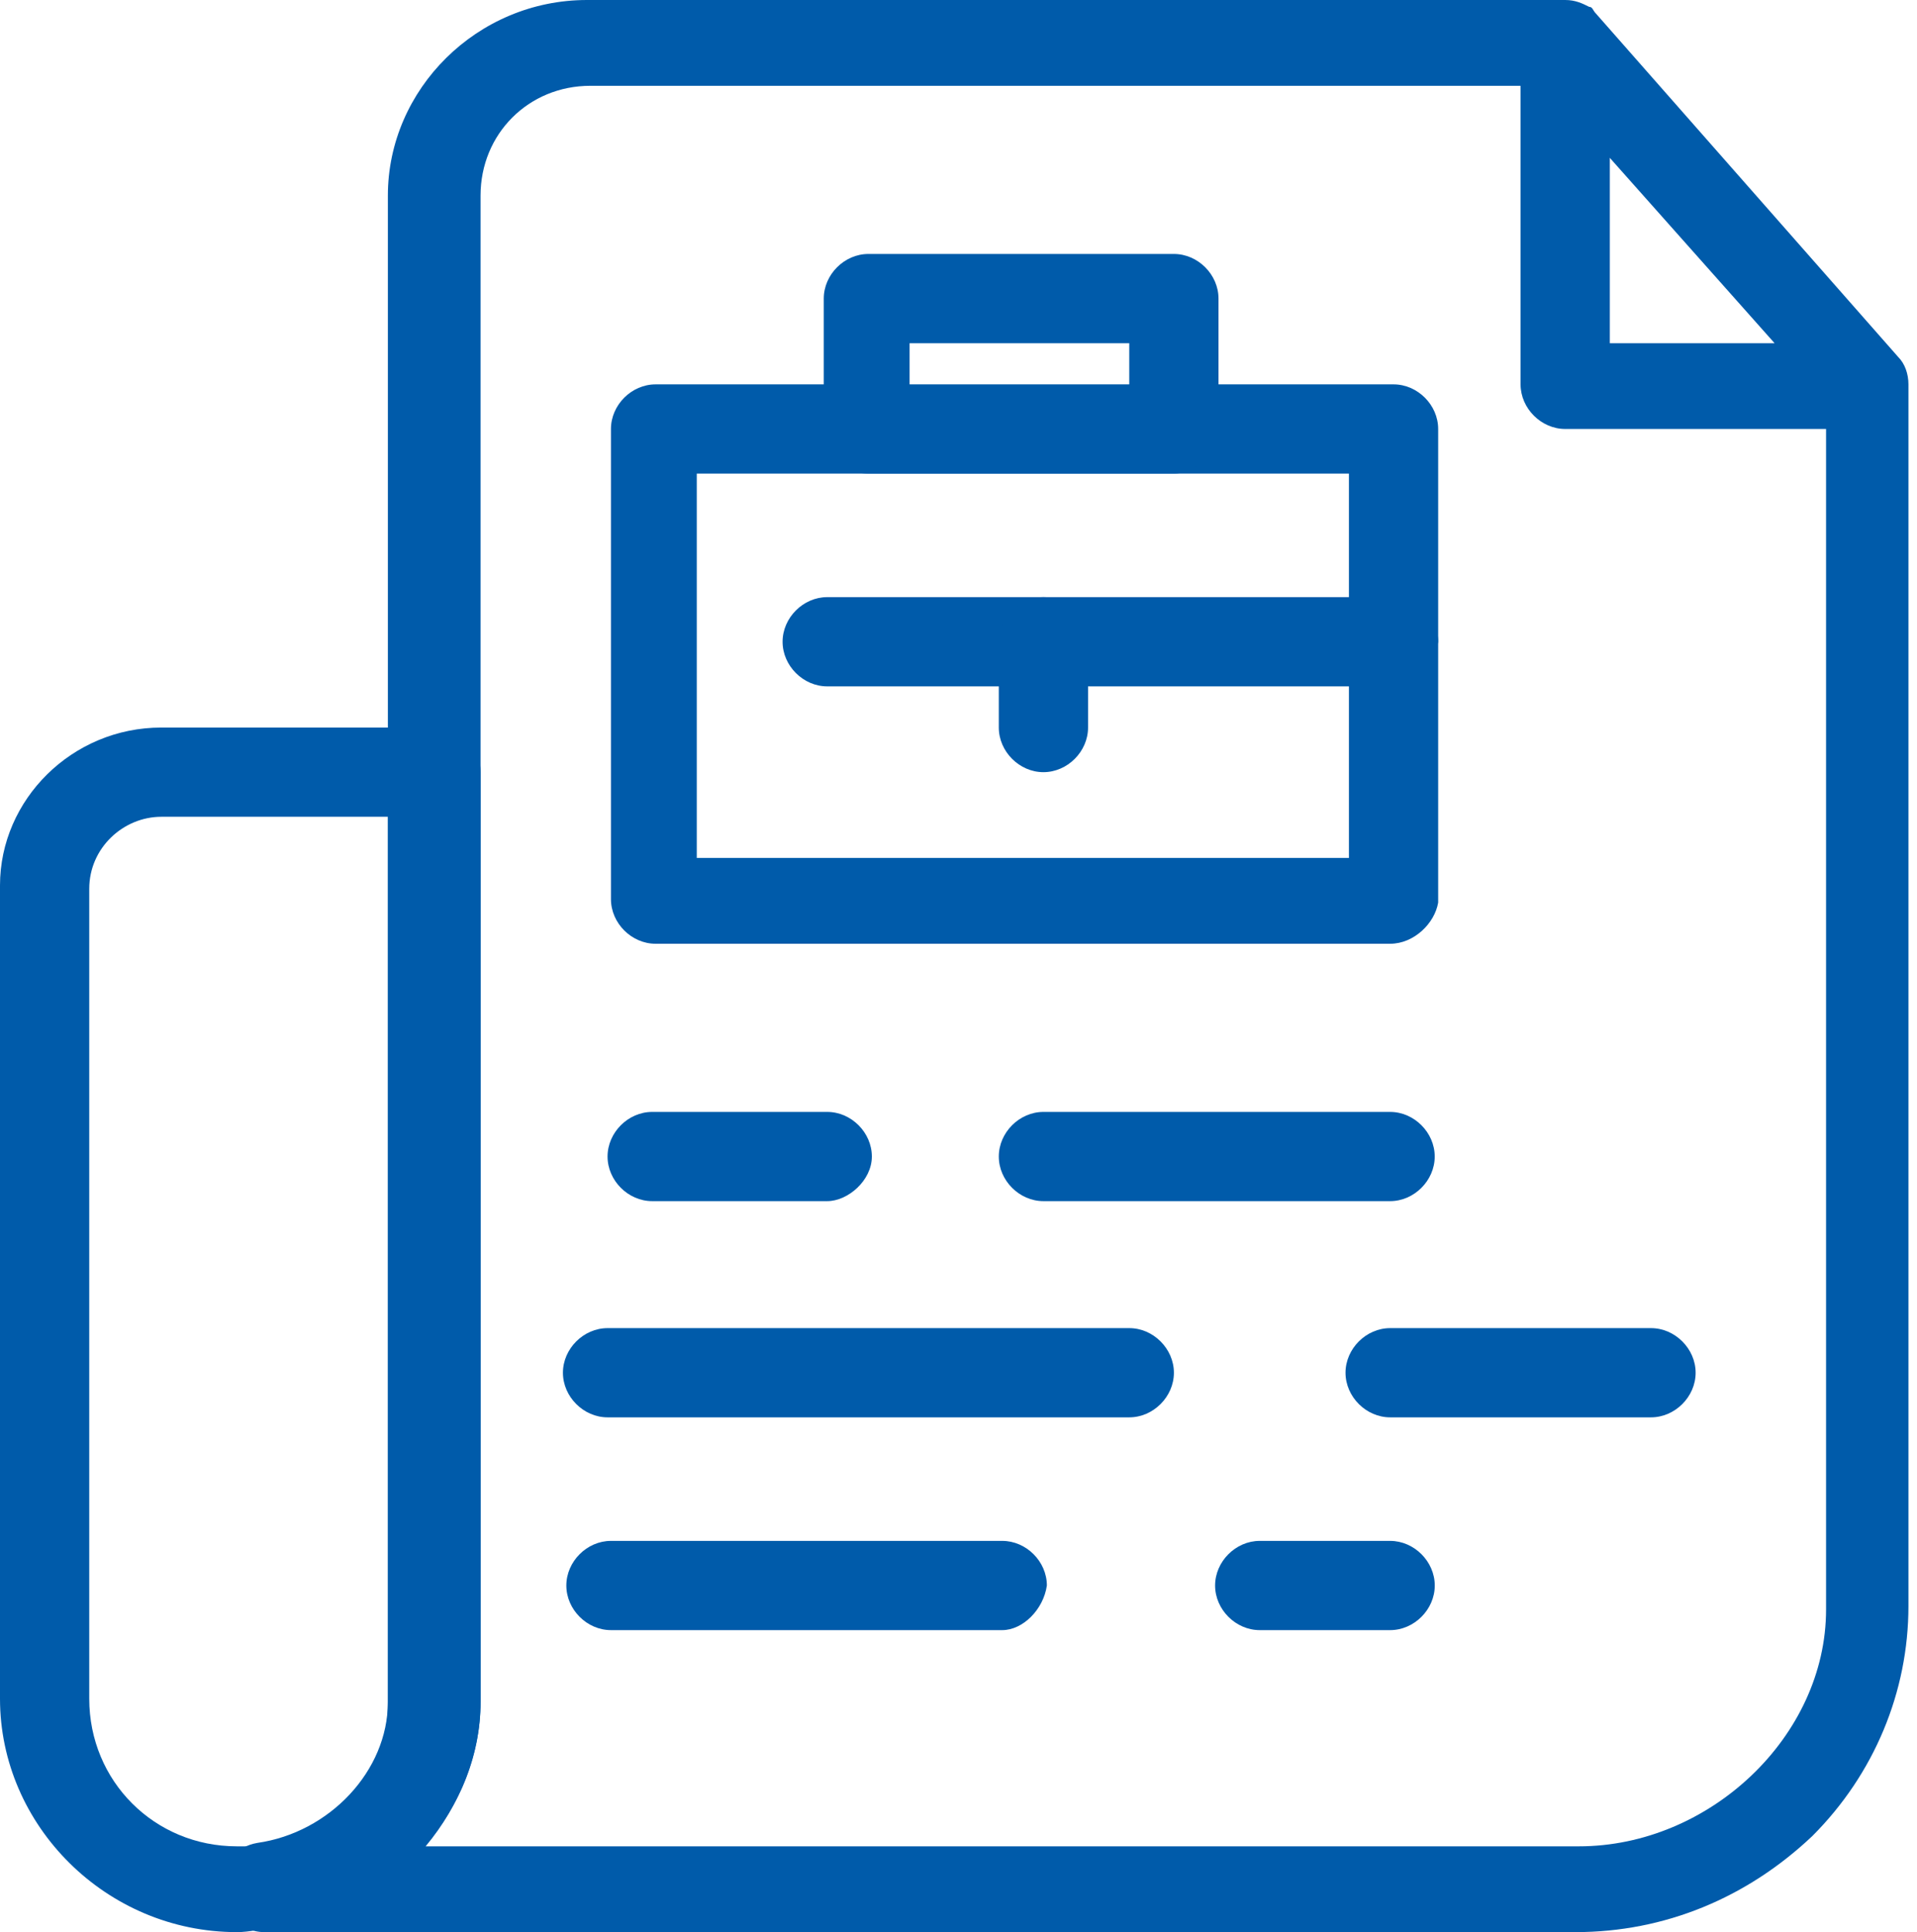
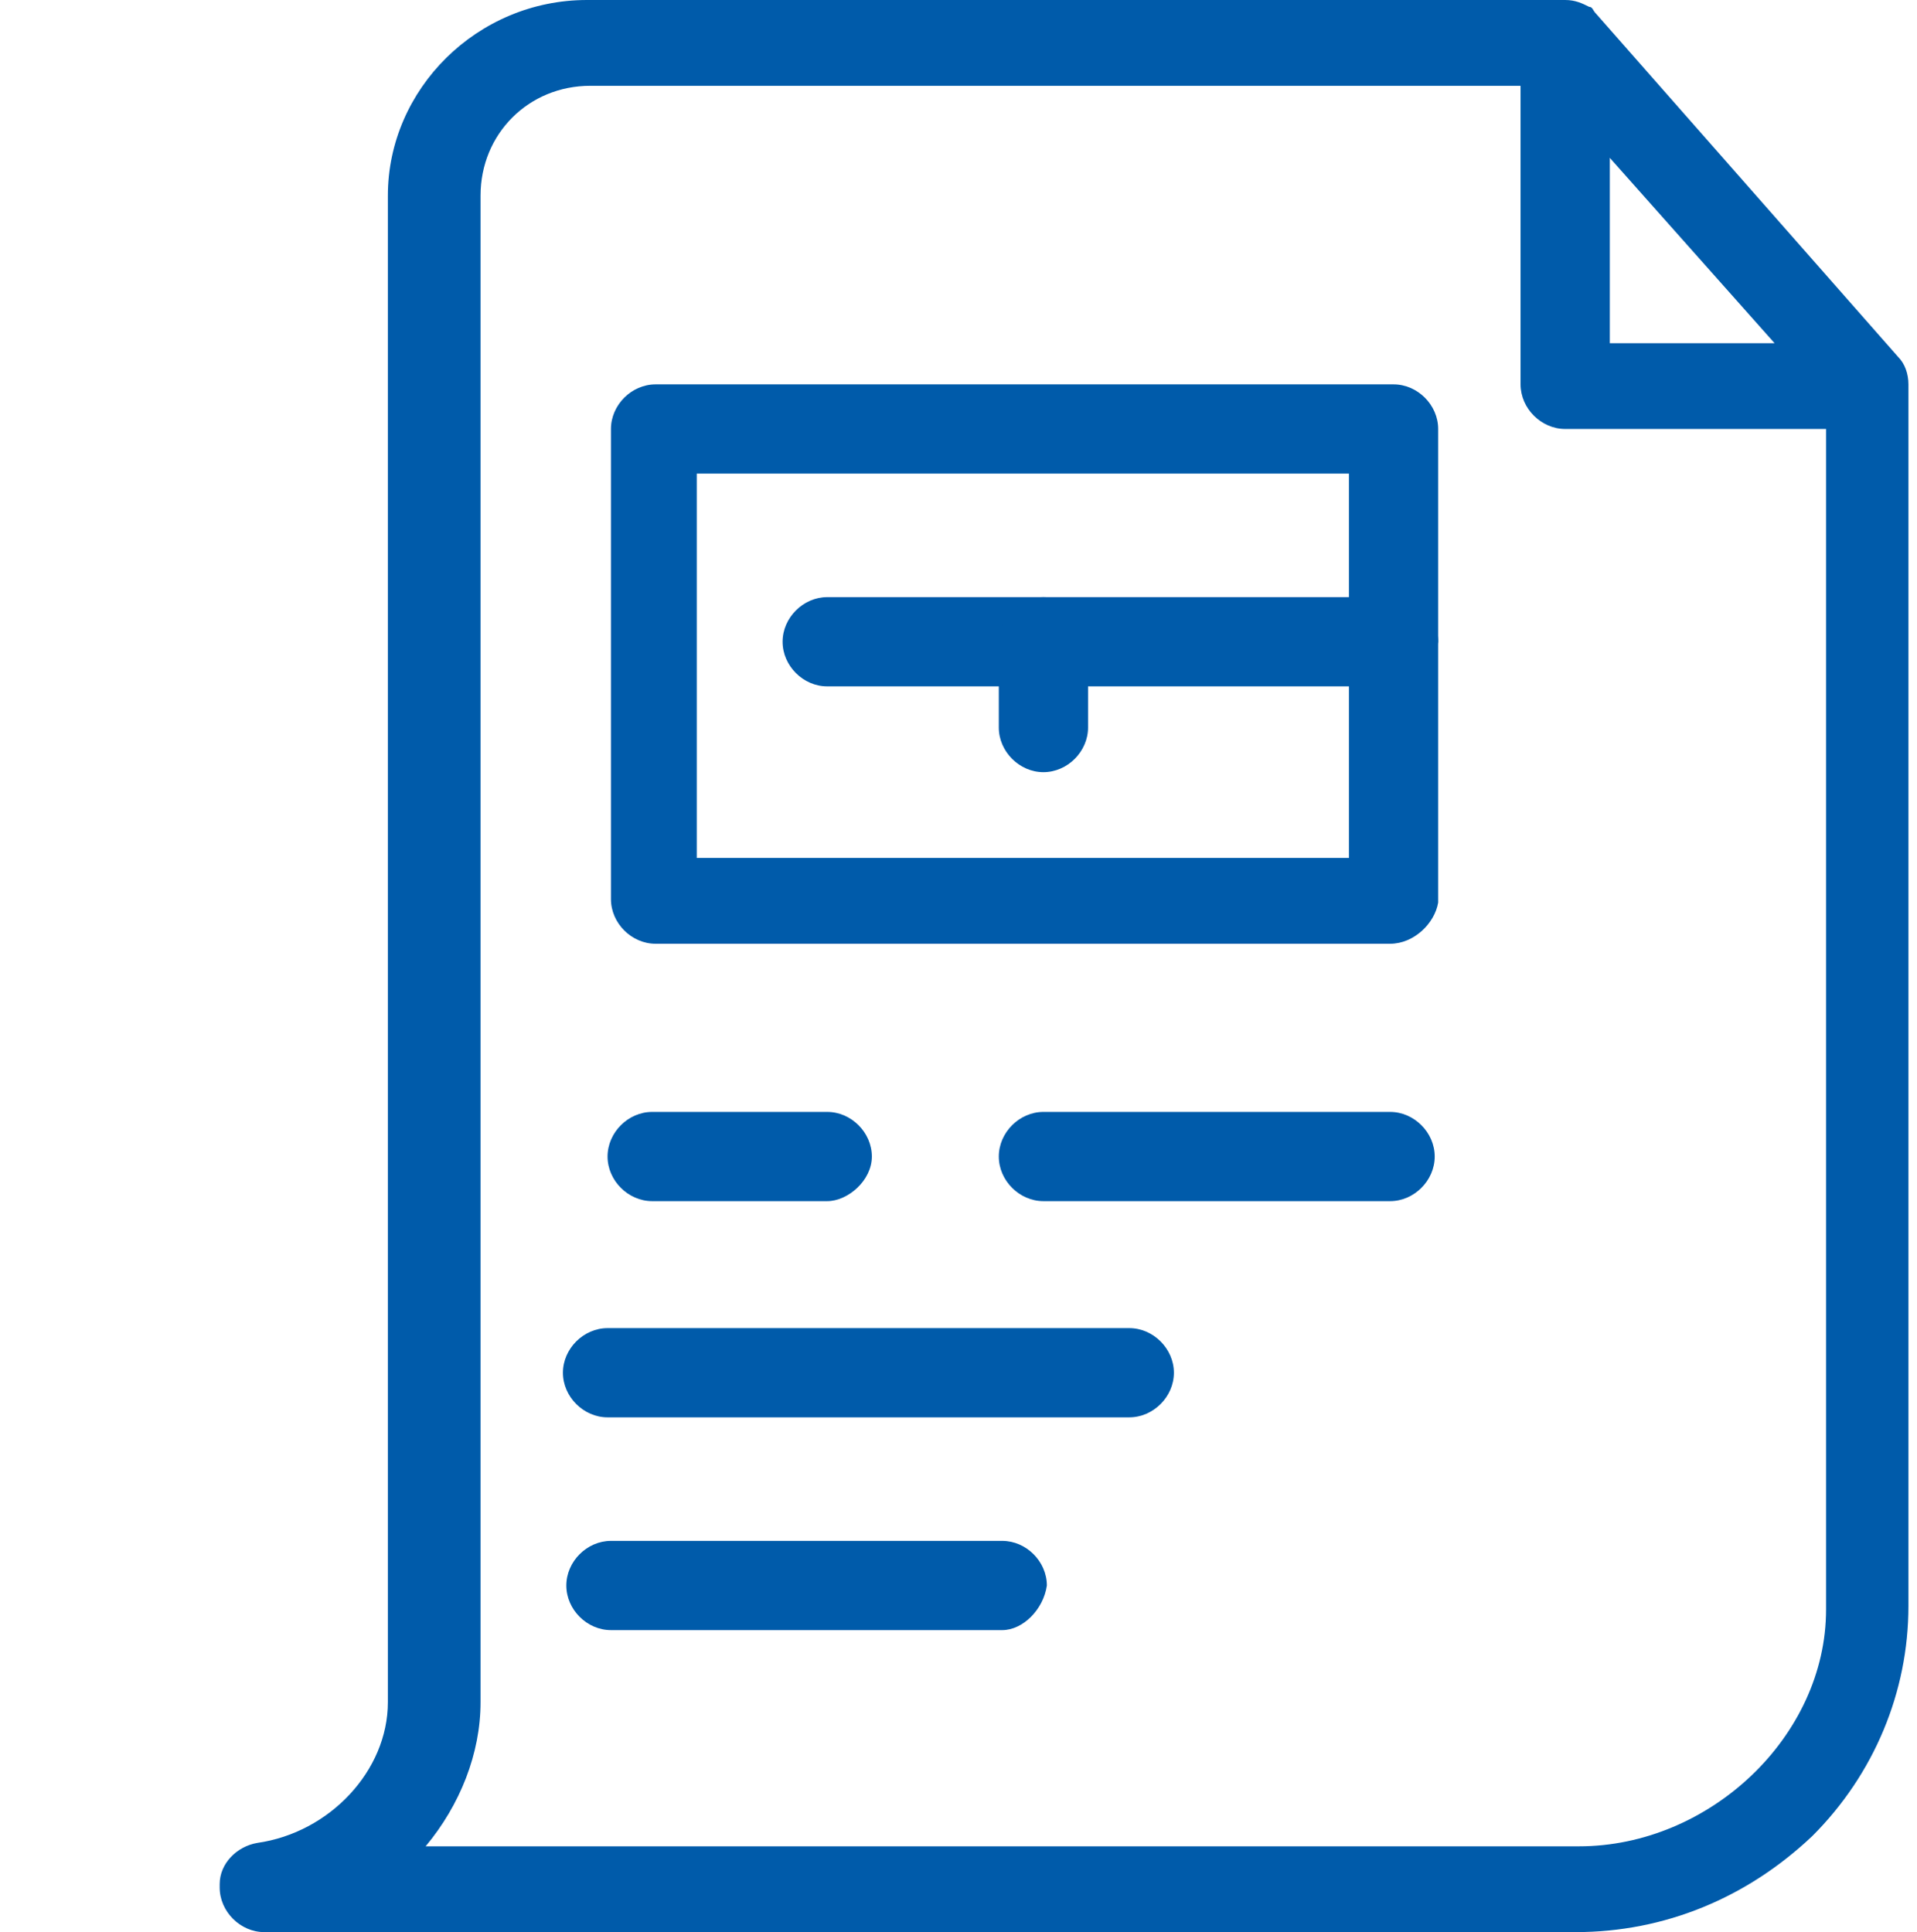
<svg xmlns="http://www.w3.org/2000/svg" width="124" height="125" viewBox="0 0 124 125" fill="none">
-   <path d="M15.32 125C6.883 125 0 118.117 0 109.902V57.282C0 51.732 4.663 47.069 10.435 47.069H28.197C29.751 47.069 31.084 48.401 31.084 49.956V110.124C31.084 117.229 25.311 123.668 17.54 124.778C16.874 124.778 16.208 125 15.32 125ZM10.435 52.842C7.993 52.842 5.773 54.84 5.773 57.504V109.902C5.773 115.231 9.991 119.449 15.32 119.449C15.764 119.449 16.208 119.449 16.652 119.449C21.314 118.783 25.089 114.787 25.089 110.346V52.842H10.435Z" fill="#005BAA" />
  <path d="M101.91 125H17.096C15.542 125 14.21 123.668 14.21 122.114V121.892C14.21 120.56 15.32 119.449 16.652 119.227C21.315 118.561 25.089 114.565 25.089 110.124V12.655C25.089 5.773 30.862 0 37.967 0H101.022H101.244C101.91 0 102.354 0.222 102.798 0.444C103.02 0.444 103.02 0.666 103.242 0.888L122.78 23.091C123.224 23.535 123.446 24.201 123.446 24.867V103.908C123.446 109.458 121.226 114.787 117.23 118.783C113.011 122.78 107.682 125 101.91 125ZM27.532 119.449H102.132C110.569 119.449 118.118 112.345 118.118 104.13V27.753H101.244C99.69 27.753 98.357 26.421 98.357 24.867V5.551H38.189C34.192 5.551 31.084 8.659 31.084 12.655V110.124C31.084 113.455 29.752 116.785 27.532 119.449ZM104.13 22.203H114.787L104.13 10.213V22.203Z" fill="#005BAA" />
  <path d="M89.919 61.057H42.406C40.851 61.057 39.519 59.725 39.519 58.171V27.753C39.519 26.199 40.851 24.867 42.406 24.867H90.141C91.695 24.867 93.027 26.199 93.027 27.753V58.392C92.805 59.725 91.473 61.057 89.919 61.057ZM45.07 55.506H87.255V30.639H45.07V55.506Z" fill="#005BAA" />
-   <path d="M75.932 30.64H56.172C54.617 30.64 53.285 29.308 53.285 27.753V19.316C53.285 17.762 54.617 16.43 56.172 16.43H75.932C77.486 16.43 78.818 17.762 78.818 19.316V27.753C78.596 29.308 77.264 30.64 75.932 30.64ZM59.058 25.089H73.045V22.203H58.836V25.089H59.058Z" fill="#005BAA" />
  <path d="M89.919 44.405H53.507C51.953 44.405 50.621 43.073 50.621 41.519C50.621 39.965 51.953 38.632 53.507 38.632H90.141C91.695 38.632 93.027 39.965 93.027 41.519C92.805 43.073 91.473 44.405 89.919 44.405Z" fill="#005BAA" />
  <path d="M67.493 49.956C65.939 49.956 64.607 48.623 64.607 47.069V41.519C64.607 39.965 65.939 38.632 67.493 38.632C69.047 38.632 70.38 39.965 70.38 41.519V47.069C70.38 48.623 69.047 49.956 67.493 49.956Z" fill="#005BAA" />
  <path d="M53.508 77.709H42.185C40.631 77.709 39.299 76.377 39.299 74.823C39.299 73.268 40.631 71.936 42.185 71.936H53.508C55.063 71.936 56.395 73.268 56.395 74.823C56.395 76.377 54.841 77.709 53.508 77.709Z" fill="#005BAA" />
  <path d="M89.918 77.709H67.493C65.939 77.709 64.607 76.377 64.607 74.823C64.607 73.268 65.939 71.936 67.493 71.936H89.918C91.472 71.936 92.804 73.268 92.804 74.823C92.804 76.377 91.472 77.709 89.918 77.709Z" fill="#005BAA" />
  <path d="M73.047 91.696H39.299C37.745 91.696 36.413 90.364 36.413 88.81C36.413 87.256 37.745 85.924 39.299 85.924H73.047C74.601 85.924 75.933 87.256 75.933 88.81C75.933 90.364 74.601 91.696 73.047 91.696Z" fill="#005BAA" />
-   <path d="M106.794 91.696H89.921C88.366 91.696 87.034 90.364 87.034 88.81C87.034 87.256 88.366 85.924 89.921 85.924H106.794C108.349 85.924 109.681 87.256 109.681 88.81C109.681 90.364 108.349 91.696 106.794 91.696Z" fill="#005BAA" />
  <path d="M64.83 105.462H39.519C37.965 105.462 36.633 104.13 36.633 102.576C36.633 101.022 37.965 99.689 39.519 99.689H64.83C66.384 99.689 67.716 101.022 67.716 102.576C67.495 104.13 66.162 105.462 64.83 105.462Z" fill="#005BAA" />
-   <path d="M89.921 105.462H81.484C79.93 105.462 78.598 104.13 78.598 102.576C78.598 101.022 79.93 99.689 81.484 99.689H89.921C91.475 99.689 92.807 101.022 92.807 102.576C92.807 104.13 91.475 105.462 89.921 105.462Z" fill="#005BAA" />
</svg>